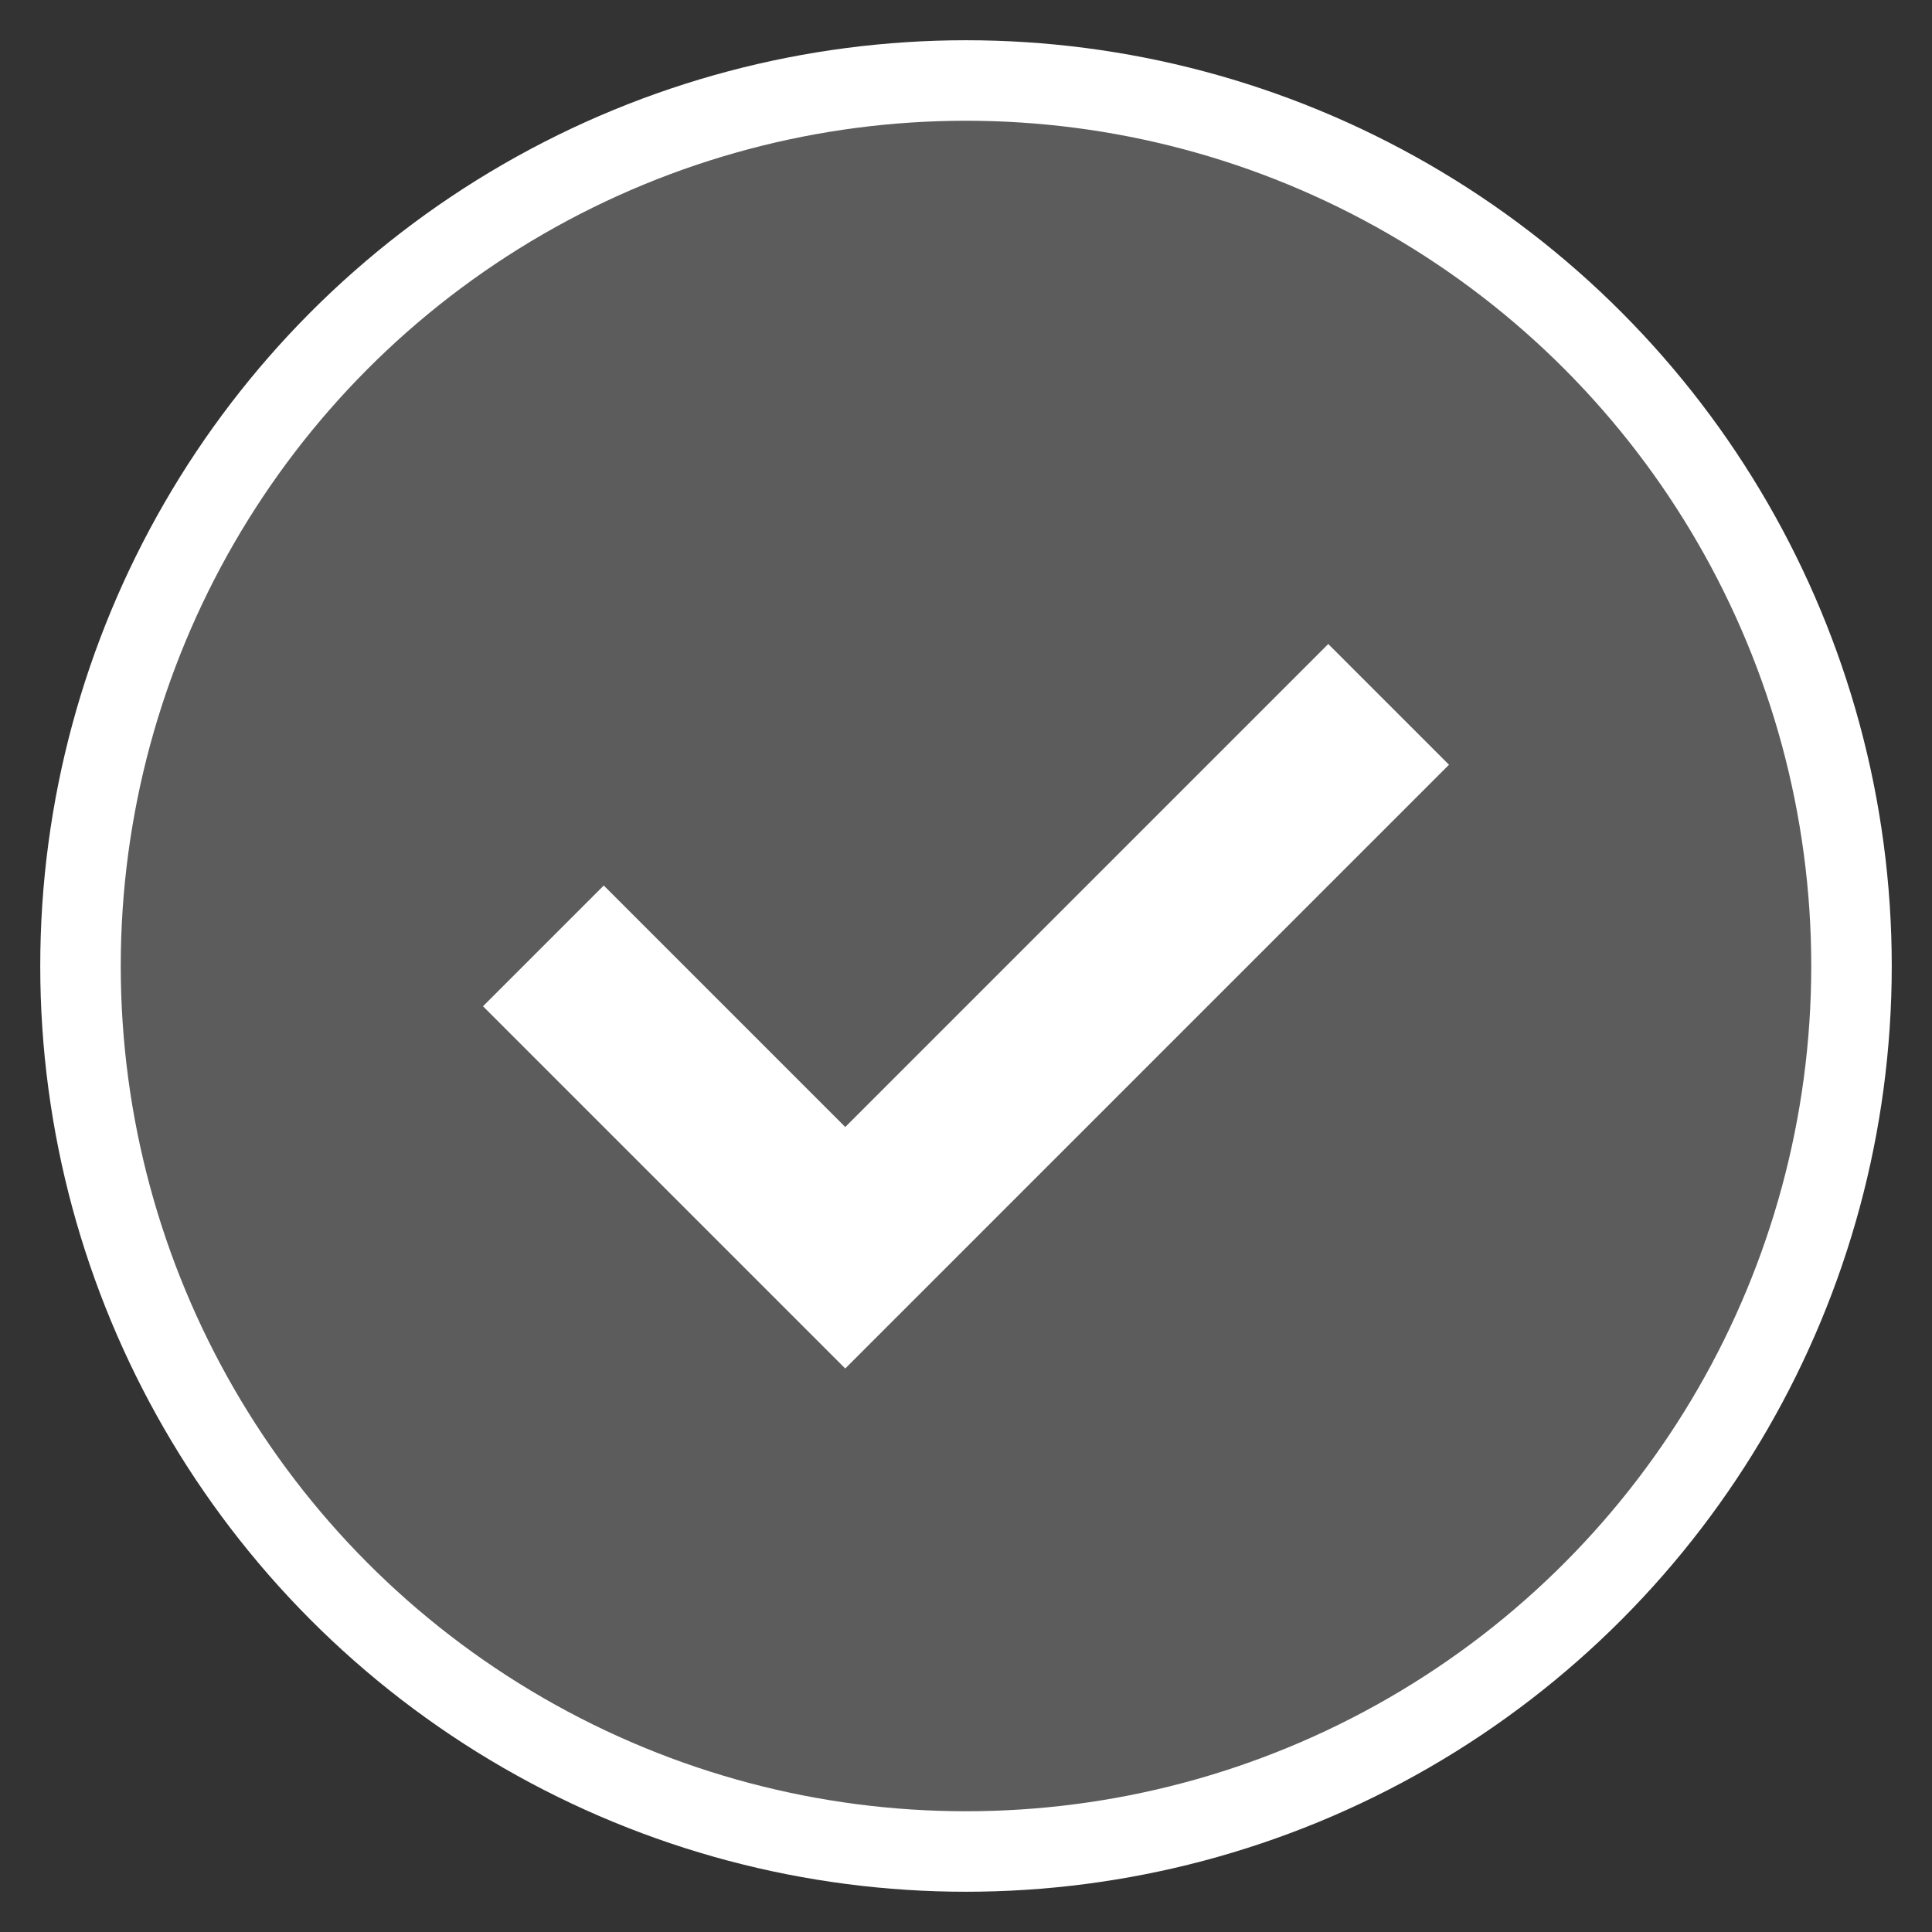
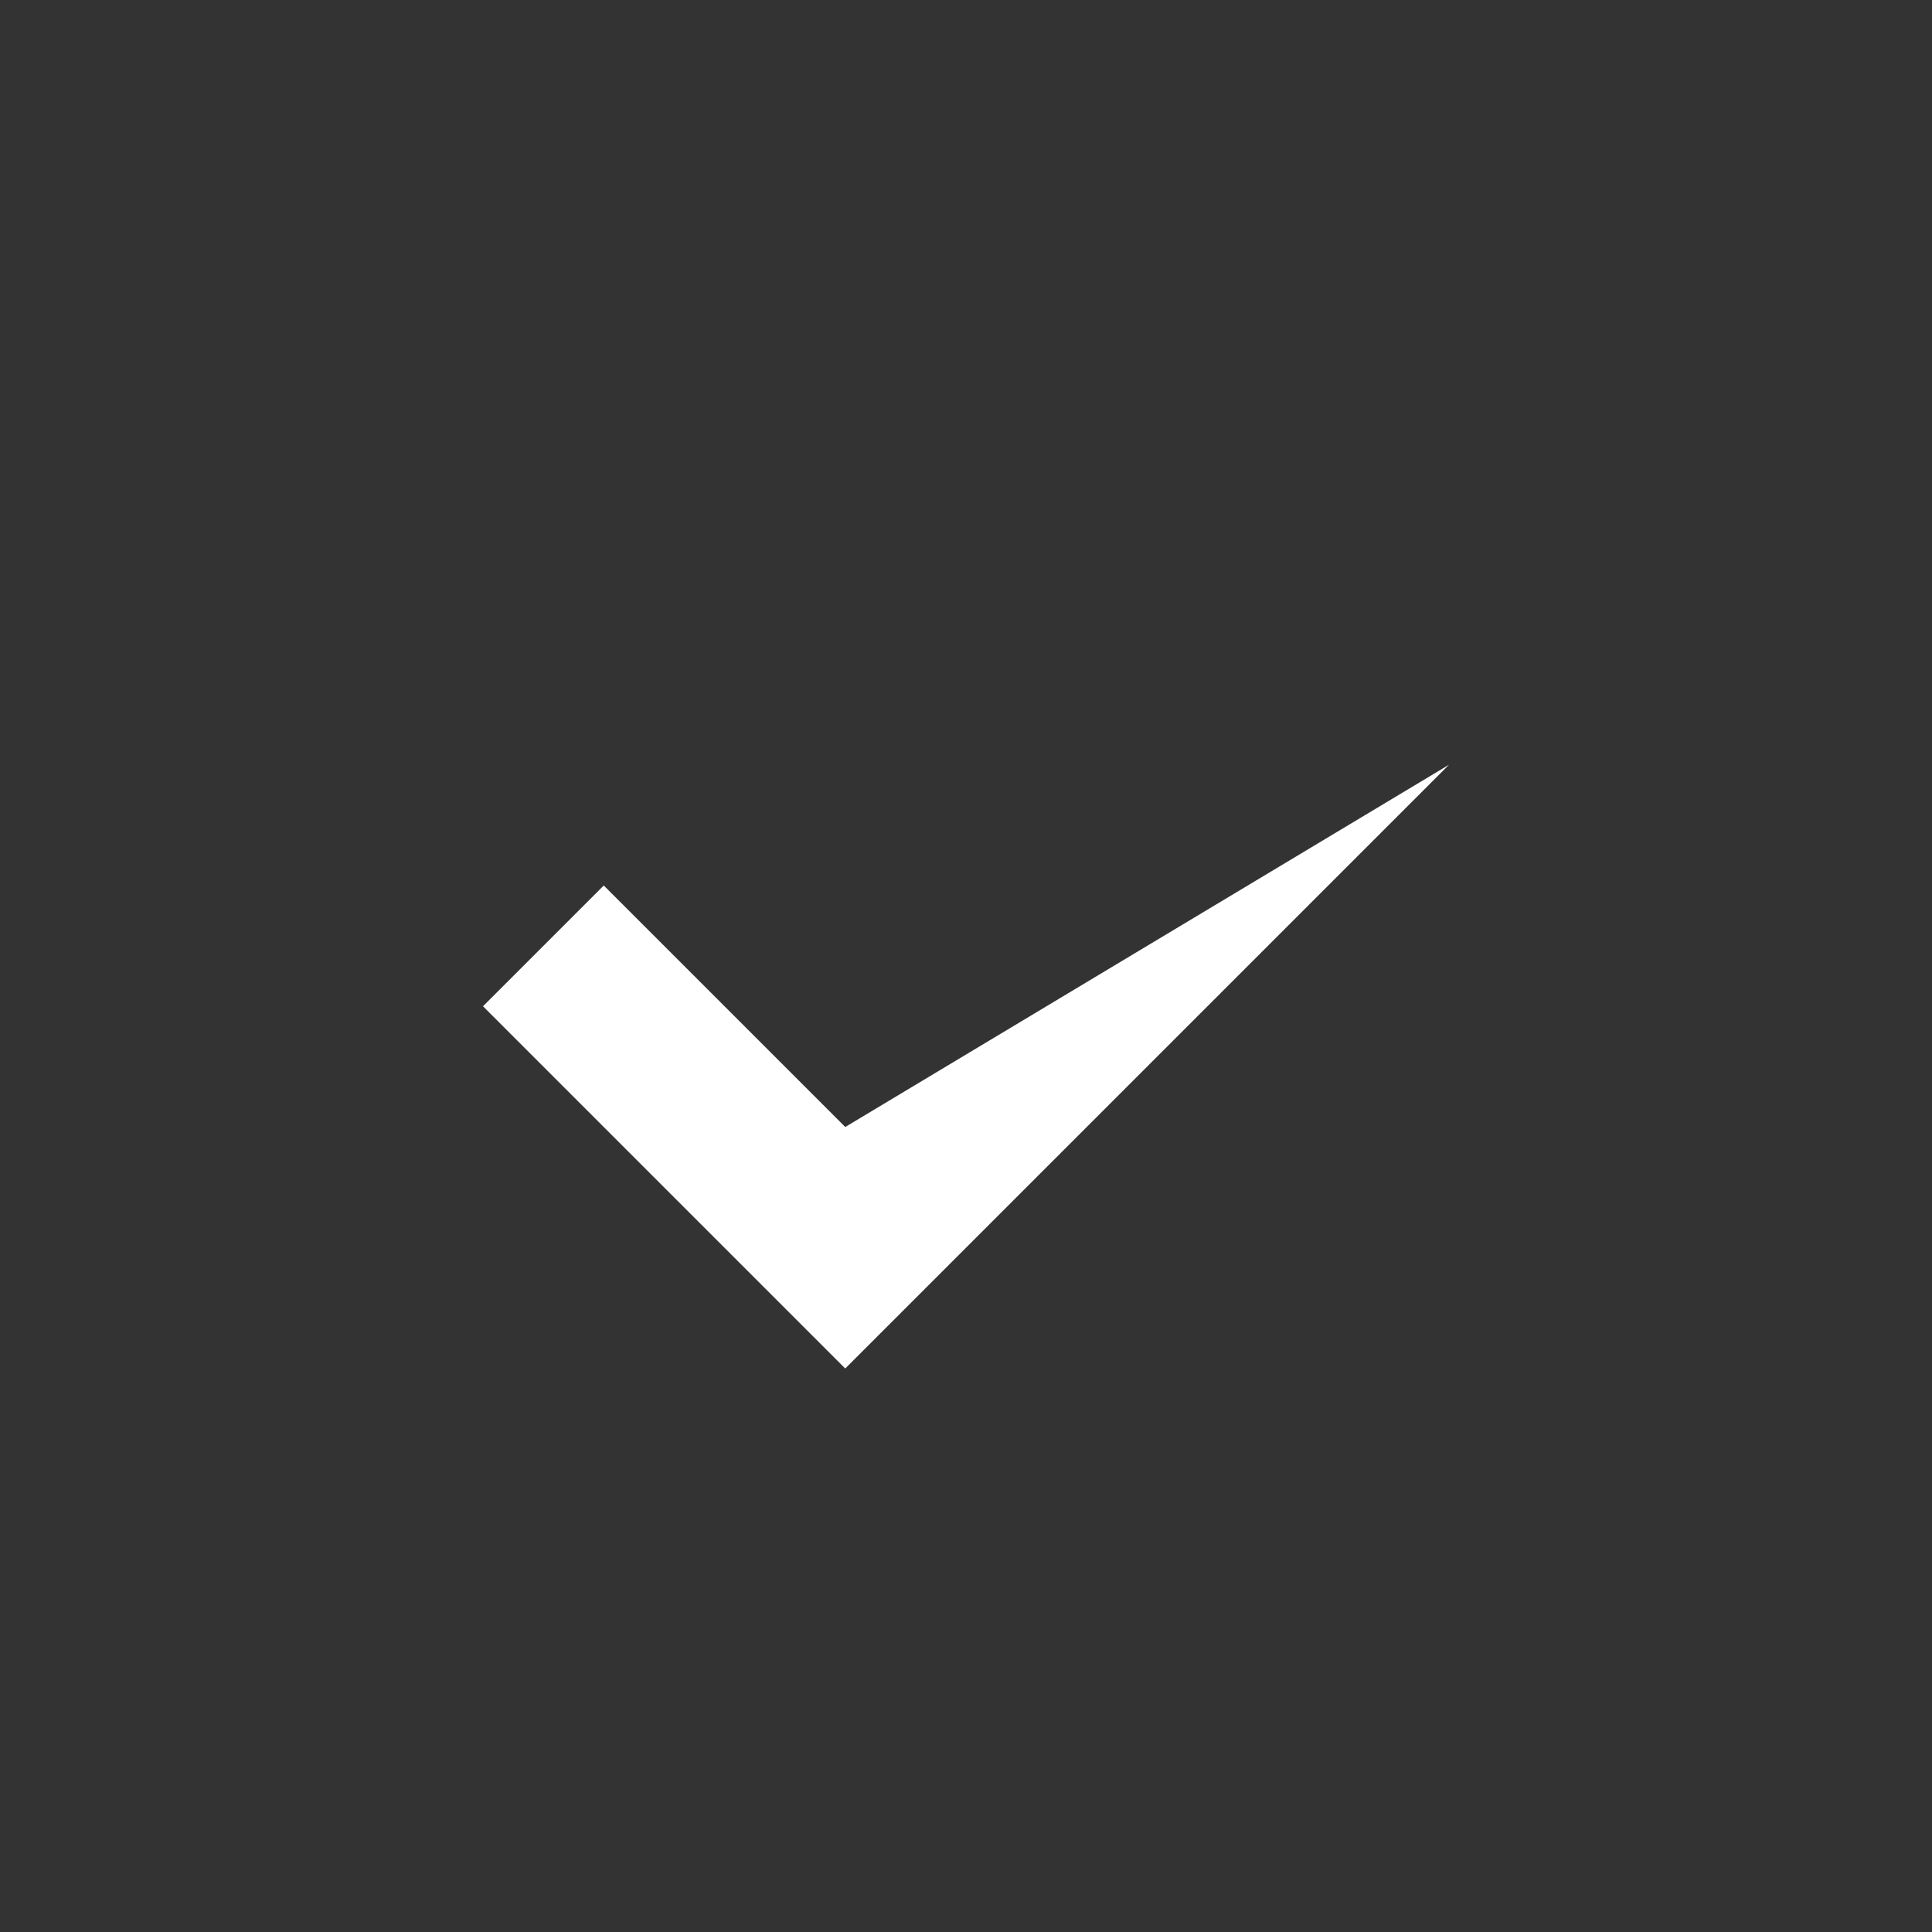
<svg xmlns="http://www.w3.org/2000/svg" width="24" height="24" viewBox="0 0 24 24" fill="none">
  <rect x="0" y="0" width="24" height="24" fill="#333333" stroke="none" />
-   <circle cx="12" cy="12" r="11" fill="white" fill-opacity="0.2" stroke="white" />
-   <path fill-rule="evenodd" clip-rule="evenodd" d="M7.5 11L6 12.5L10.5 17L18 9.5L16.5 8L10.5 14L7.5 11Z" fill="white" />
+   <path fill-rule="evenodd" clip-rule="evenodd" d="M7.5 11L6 12.5L10.5 17L18 9.5L10.5 14L7.5 11Z" fill="white" />
</svg>